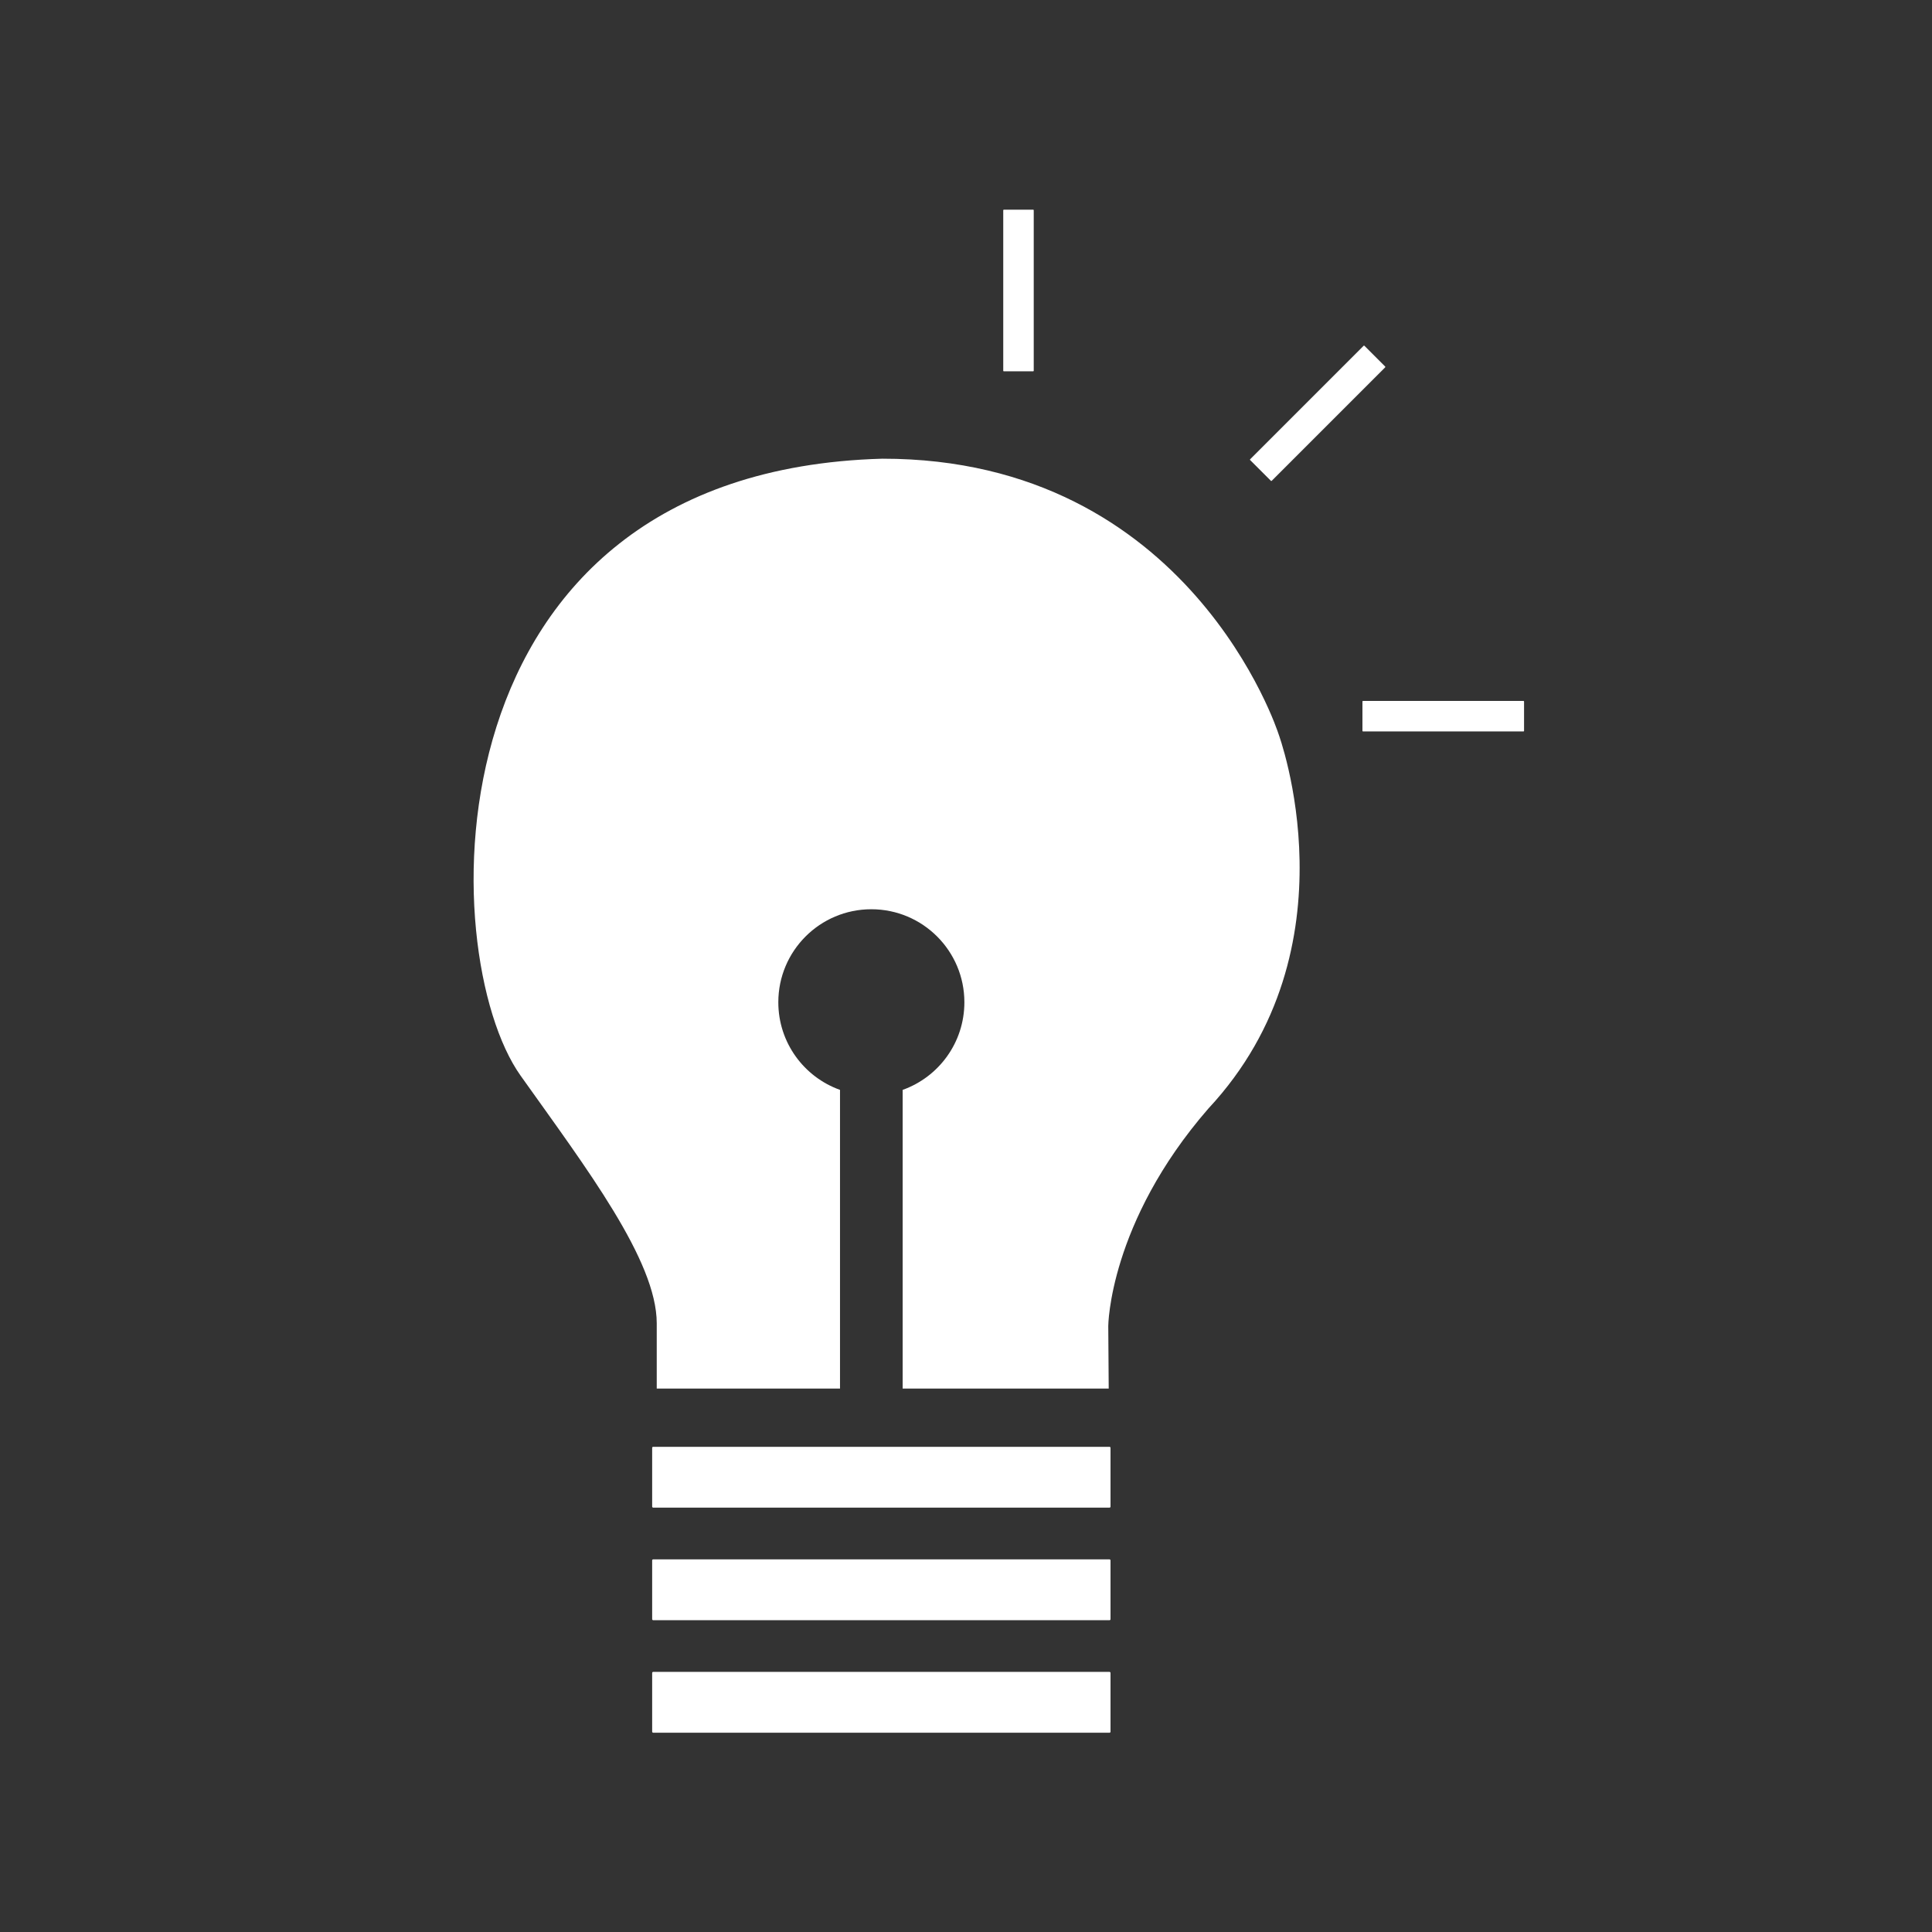
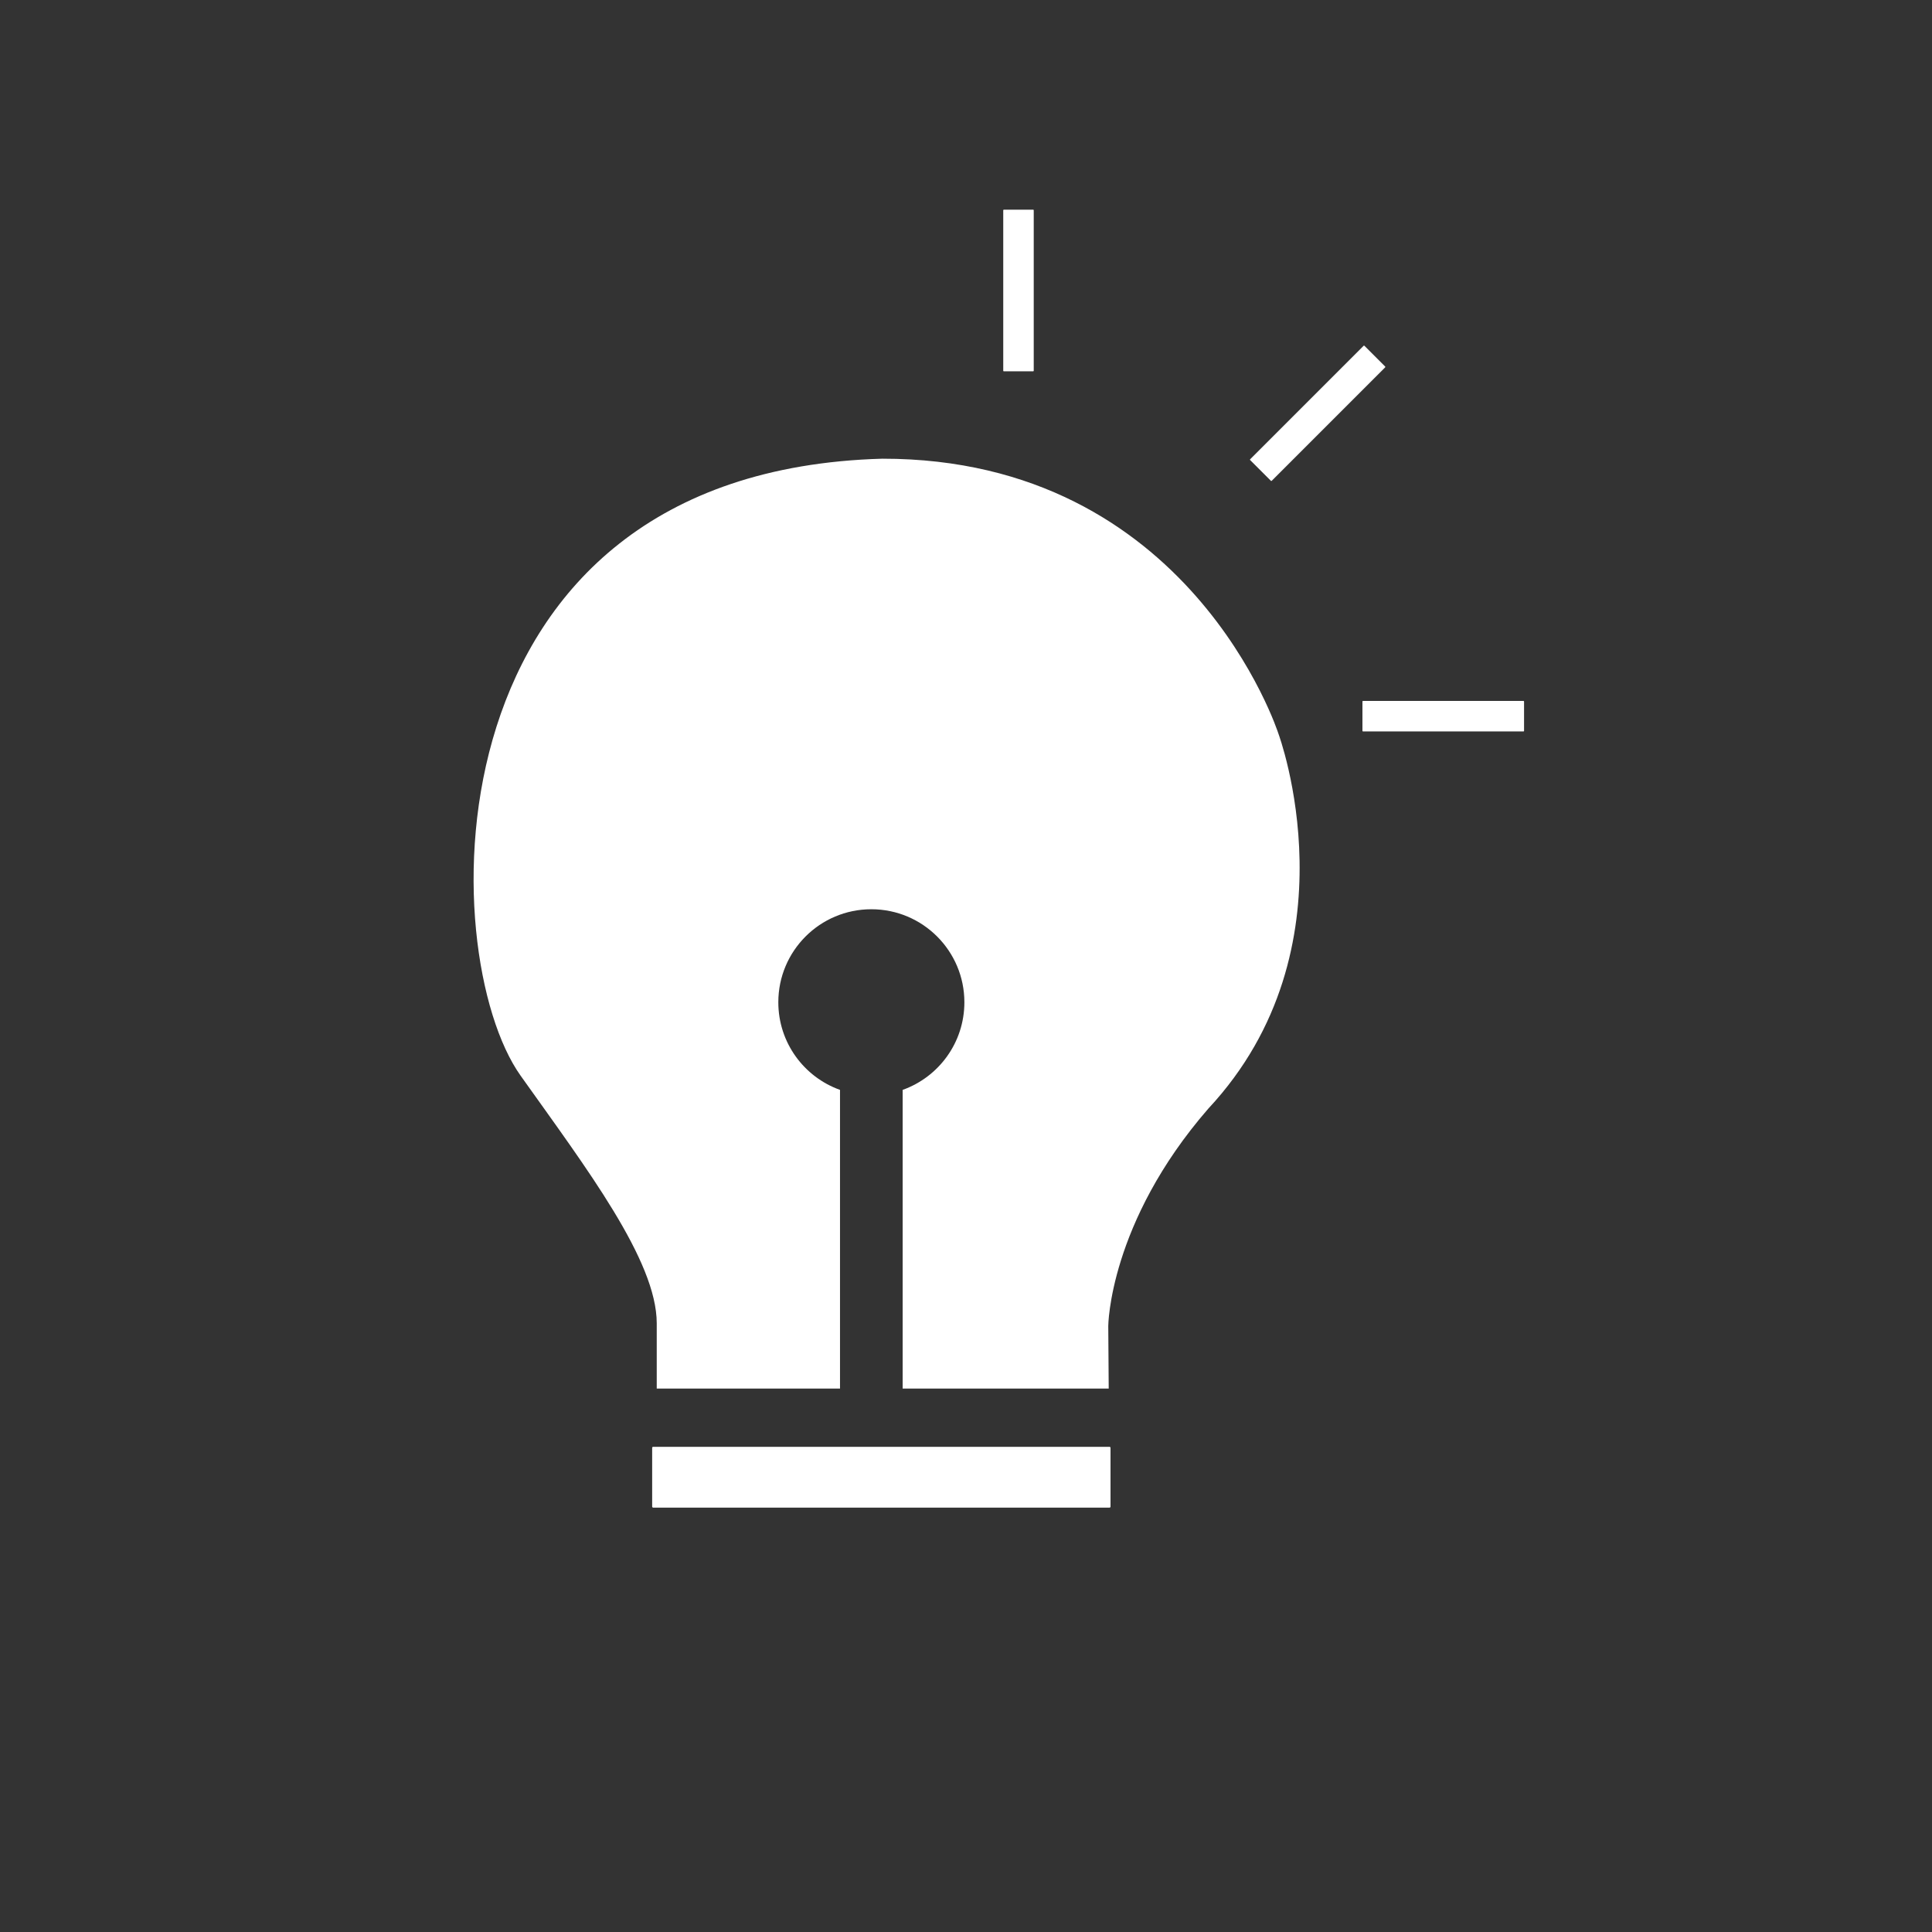
<svg xmlns="http://www.w3.org/2000/svg" id="Capa_1" data-name="Capa 1" viewBox="0 0 512 512">
  <rect x="0" y="0" width="512" height="512" fill="#333333" stroke="none" />
  <defs>
    <style>      .cls-1 {        fill: #fff;      }    </style>
  </defs>
  <rect class="cls-1" x="248.49" y="72.94" width="42.83" height="8.08" rx=".14" ry=".14" transform="translate(346.89 -192.92) rotate(90)" />
  <rect class="cls-1" x="327.78" y="105.49" width="42.83" height="8.08" rx=".14" ry=".14" transform="translate(673.56 -59.94) rotate(135)" />
  <rect class="cls-1" x="361.06" y="185.76" width="42.83" height="8.08" rx=".14" ry=".14" />
  <path class="cls-1" d="M320.23,293.78c-26.34,30.3-26.53,57.61-26.53,57.61l.12,16.6h-54.61v-79.16c9.54-3.4,16.36-12.51,16.36-23.22,0-13.61-11.04-24.65-24.66-24.65s-24.65,11.04-24.65,24.65c0,10.71,6.82,19.82,16.35,23.22v79.16h-48.57c0-.15,.01-1.83,0-17.32-.02-16.61-18.54-40.95-36.08-65.61-22.82-32.09-26.15-160.08,95.85-163.5,81.67-.06,104.99,72.89,104.99,72.89,0,0,21.12,56.75-18.57,99.33Z" />
  <rect class="cls-1" x="172.83" y="383.42" width="121.47" height="16.12" rx=".27" ry=".27" />
-   <rect class="cls-1" x="172.83" y="413.25" width="121.47" height="16.12" rx=".27" ry=".27" />
-   <rect class="cls-1" x="172.83" y="443.07" width="121.47" height="16.12" rx=".27" ry=".27" />
</svg>